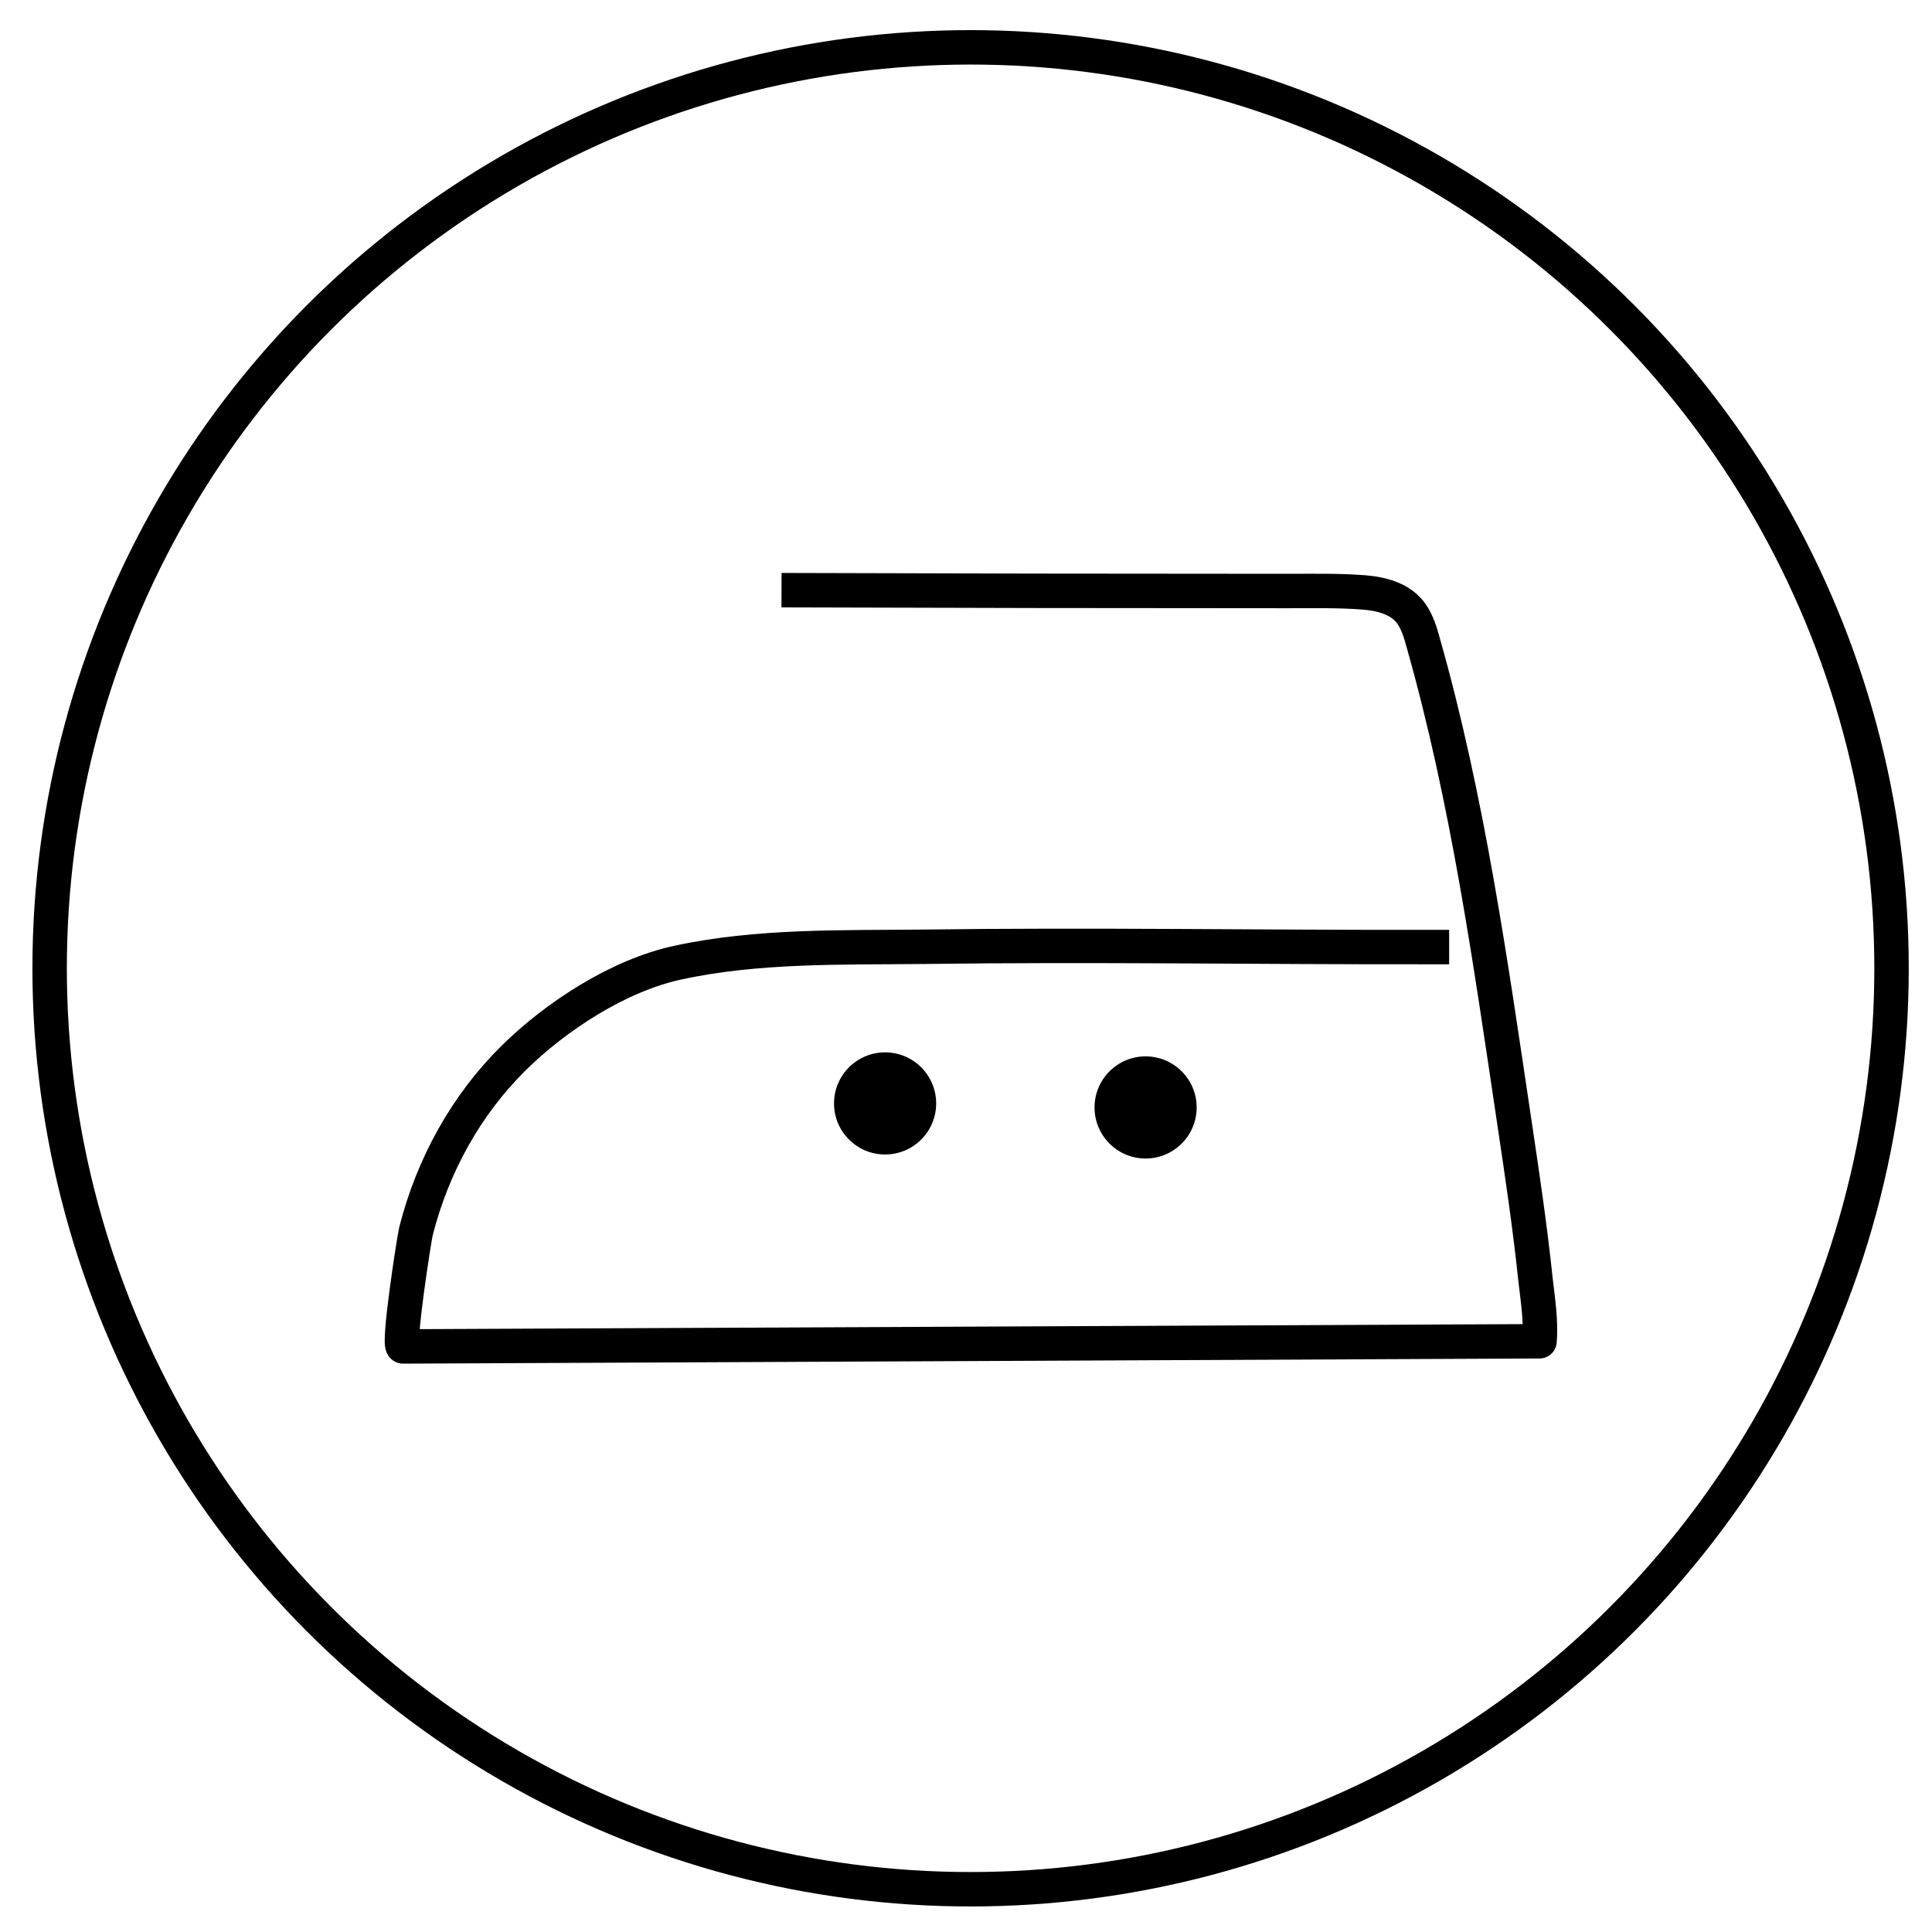
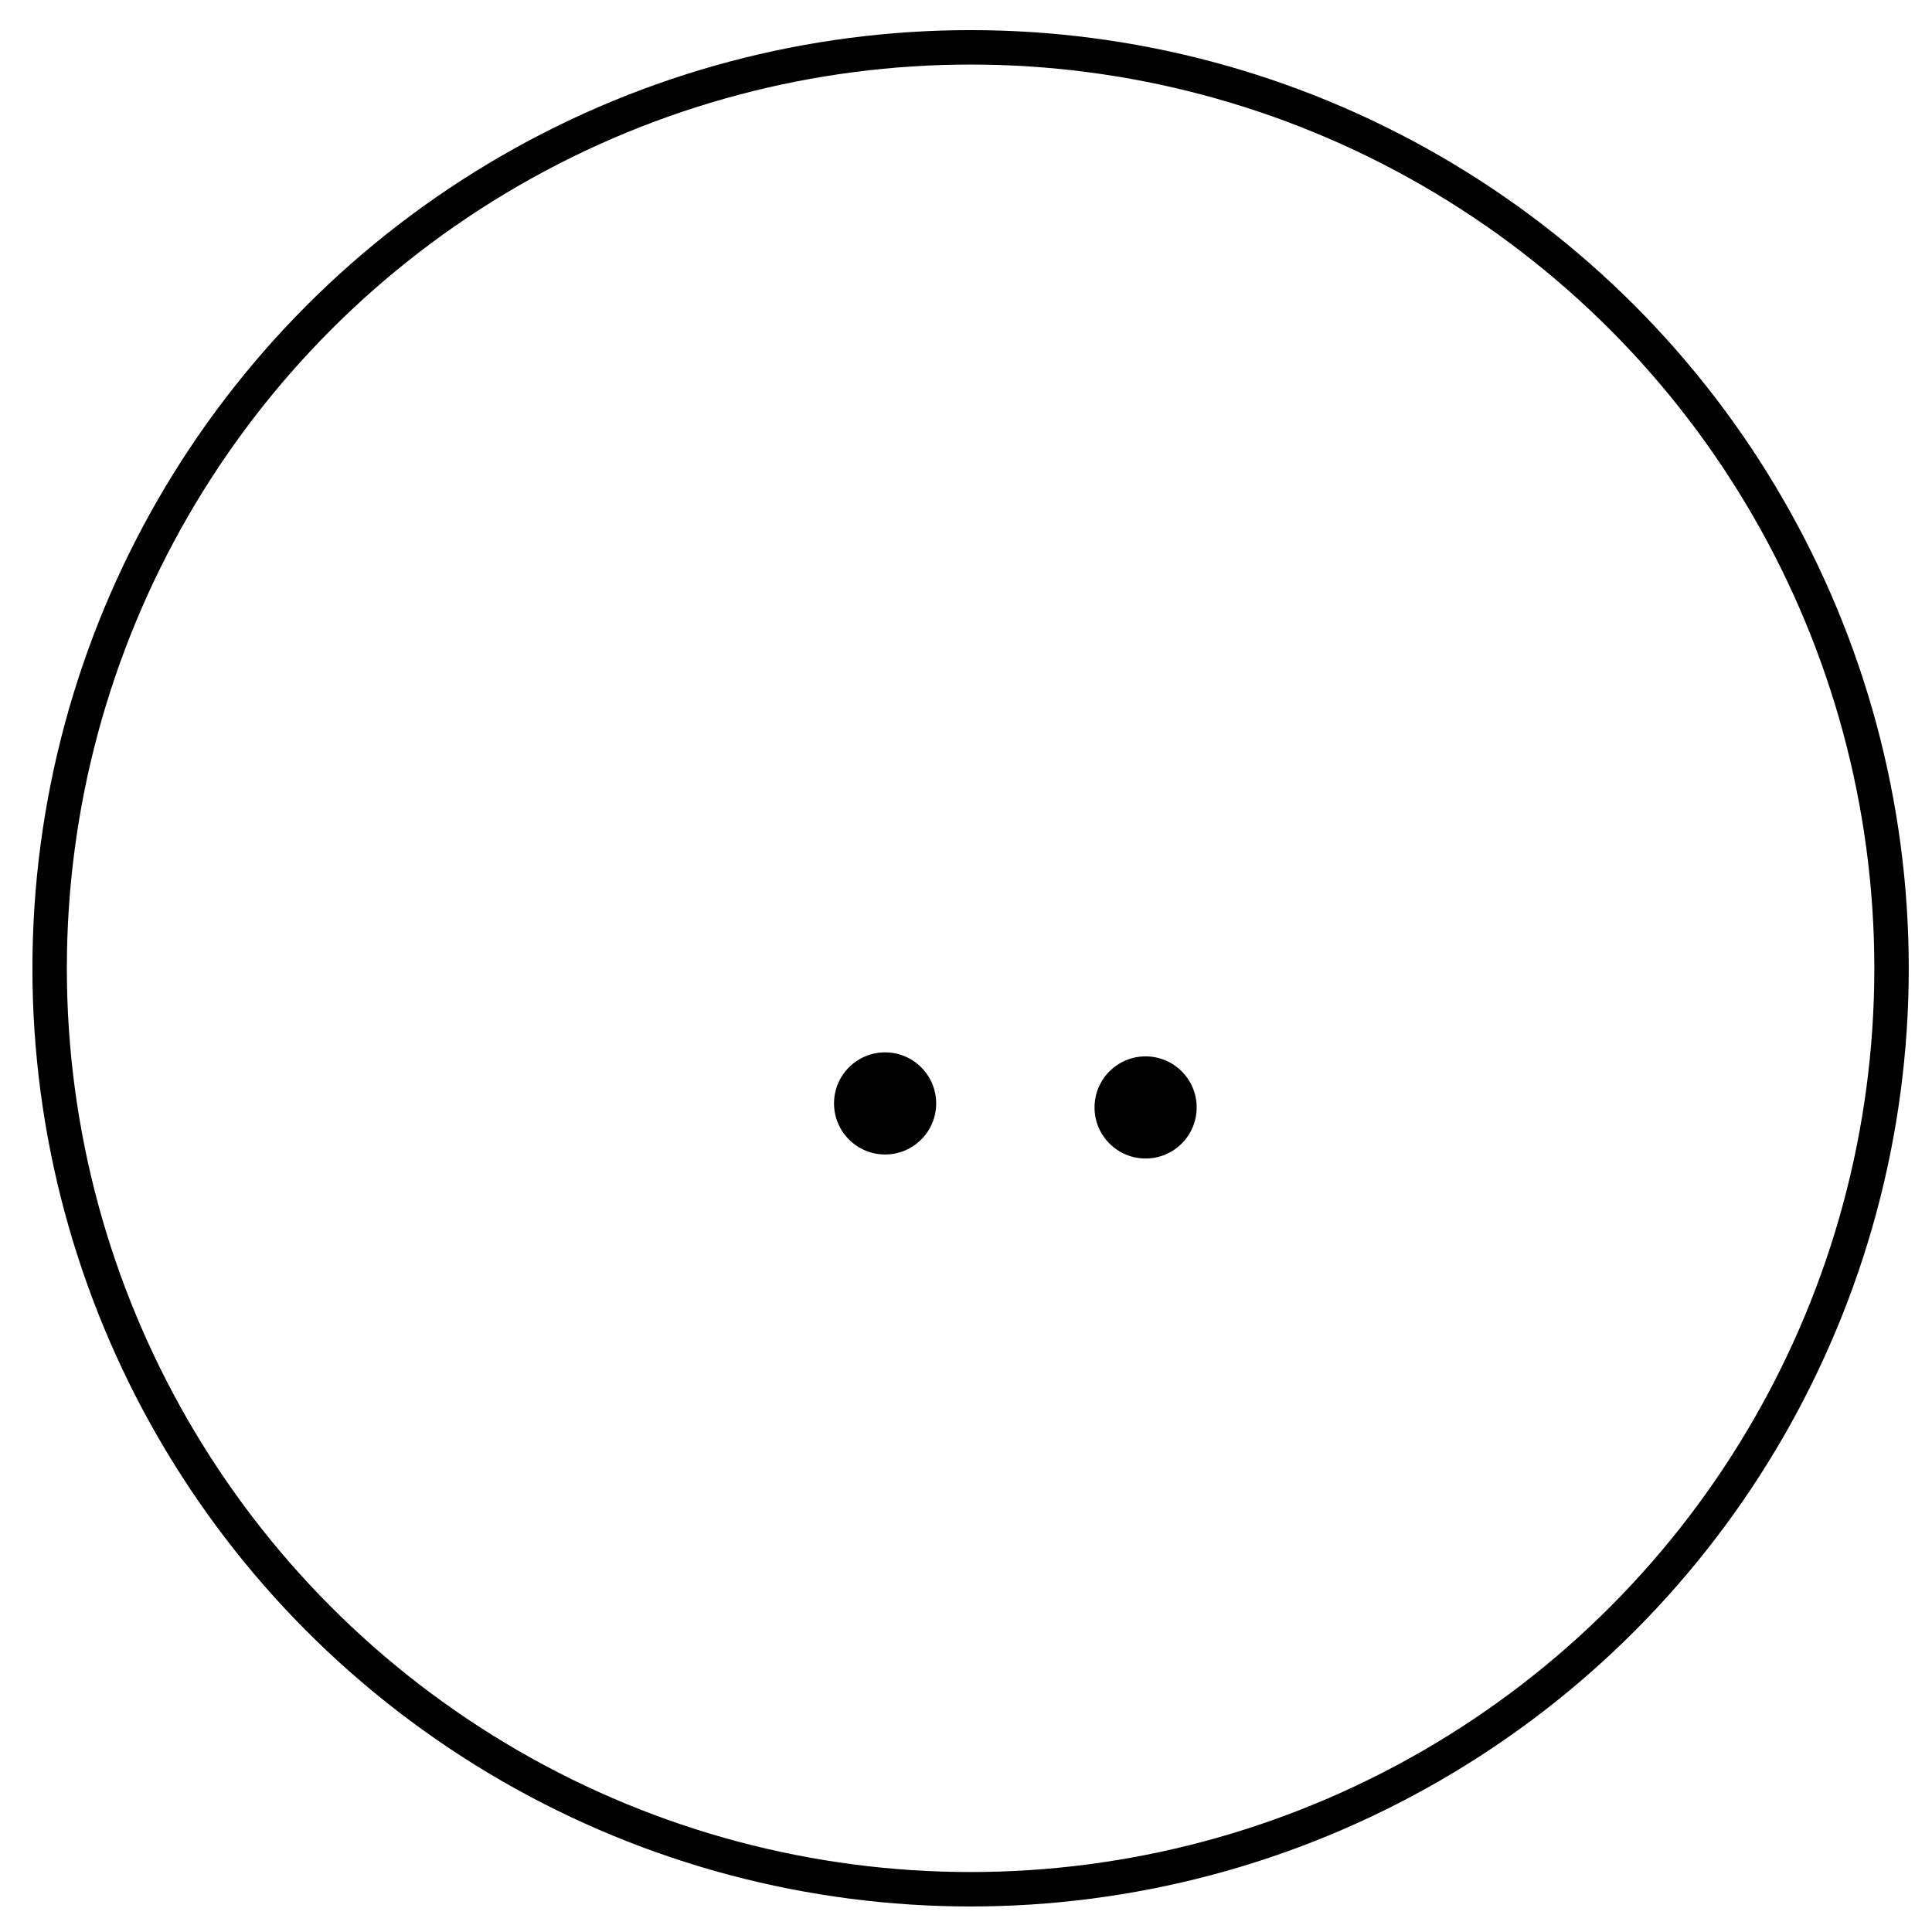
<svg xmlns="http://www.w3.org/2000/svg" version="1.1" id="Ebene_1" x="0px" y="0px" viewBox="0 0 673.4 673.4" style="enable-background:new 0 0 673.4 673.4;" xml:space="preserve">
  <style type="text/css">
	.st0{fill:none;stroke:#000000;stroke-width:12;stroke-miterlimit:10;}
	.st1{fill:none;stroke:#000000;stroke-width:12;stroke-linejoin:round;stroke-miterlimit:10;}
</style>
  <g>
    <circle class="st0" cx="338.3" cy="337.5" r="321" />
-     <path class="st1" d="M272.4,205.7c58.8,0.2,117.6,0.3,176.5,0.3c8.9,0,17.7-0.2,26.6,0.5c6.2,0.5,13.1,2.3,16.7,7.8   c1.9,2.9,2.9,6.2,3.8,9.5c15.6,54.9,23.5,111.5,31.9,167.8c2.7,18.1,5.4,36.2,7.3,54.4c0.8,7,2,14.5,1.4,21.5   c0,0-396.1,1.8-396.1,1.8c-2,0,3.9-37.9,4.5-40.2c5.8-22.8,17.4-43.9,34-60.3c14.8-14.6,36.7-28.9,57.4-33.3   c27.7-6,57.1-5.2,85.4-5.5c58.7-0.8,117.5,0.2,176.3,0.1c2.3,0,4.7,0,7,0" />
    <circle cx="308.5" cy="384.6" r="17.8" />
    <circle cx="399.3" cy="386" r="17.8" />
  </g>
</svg>